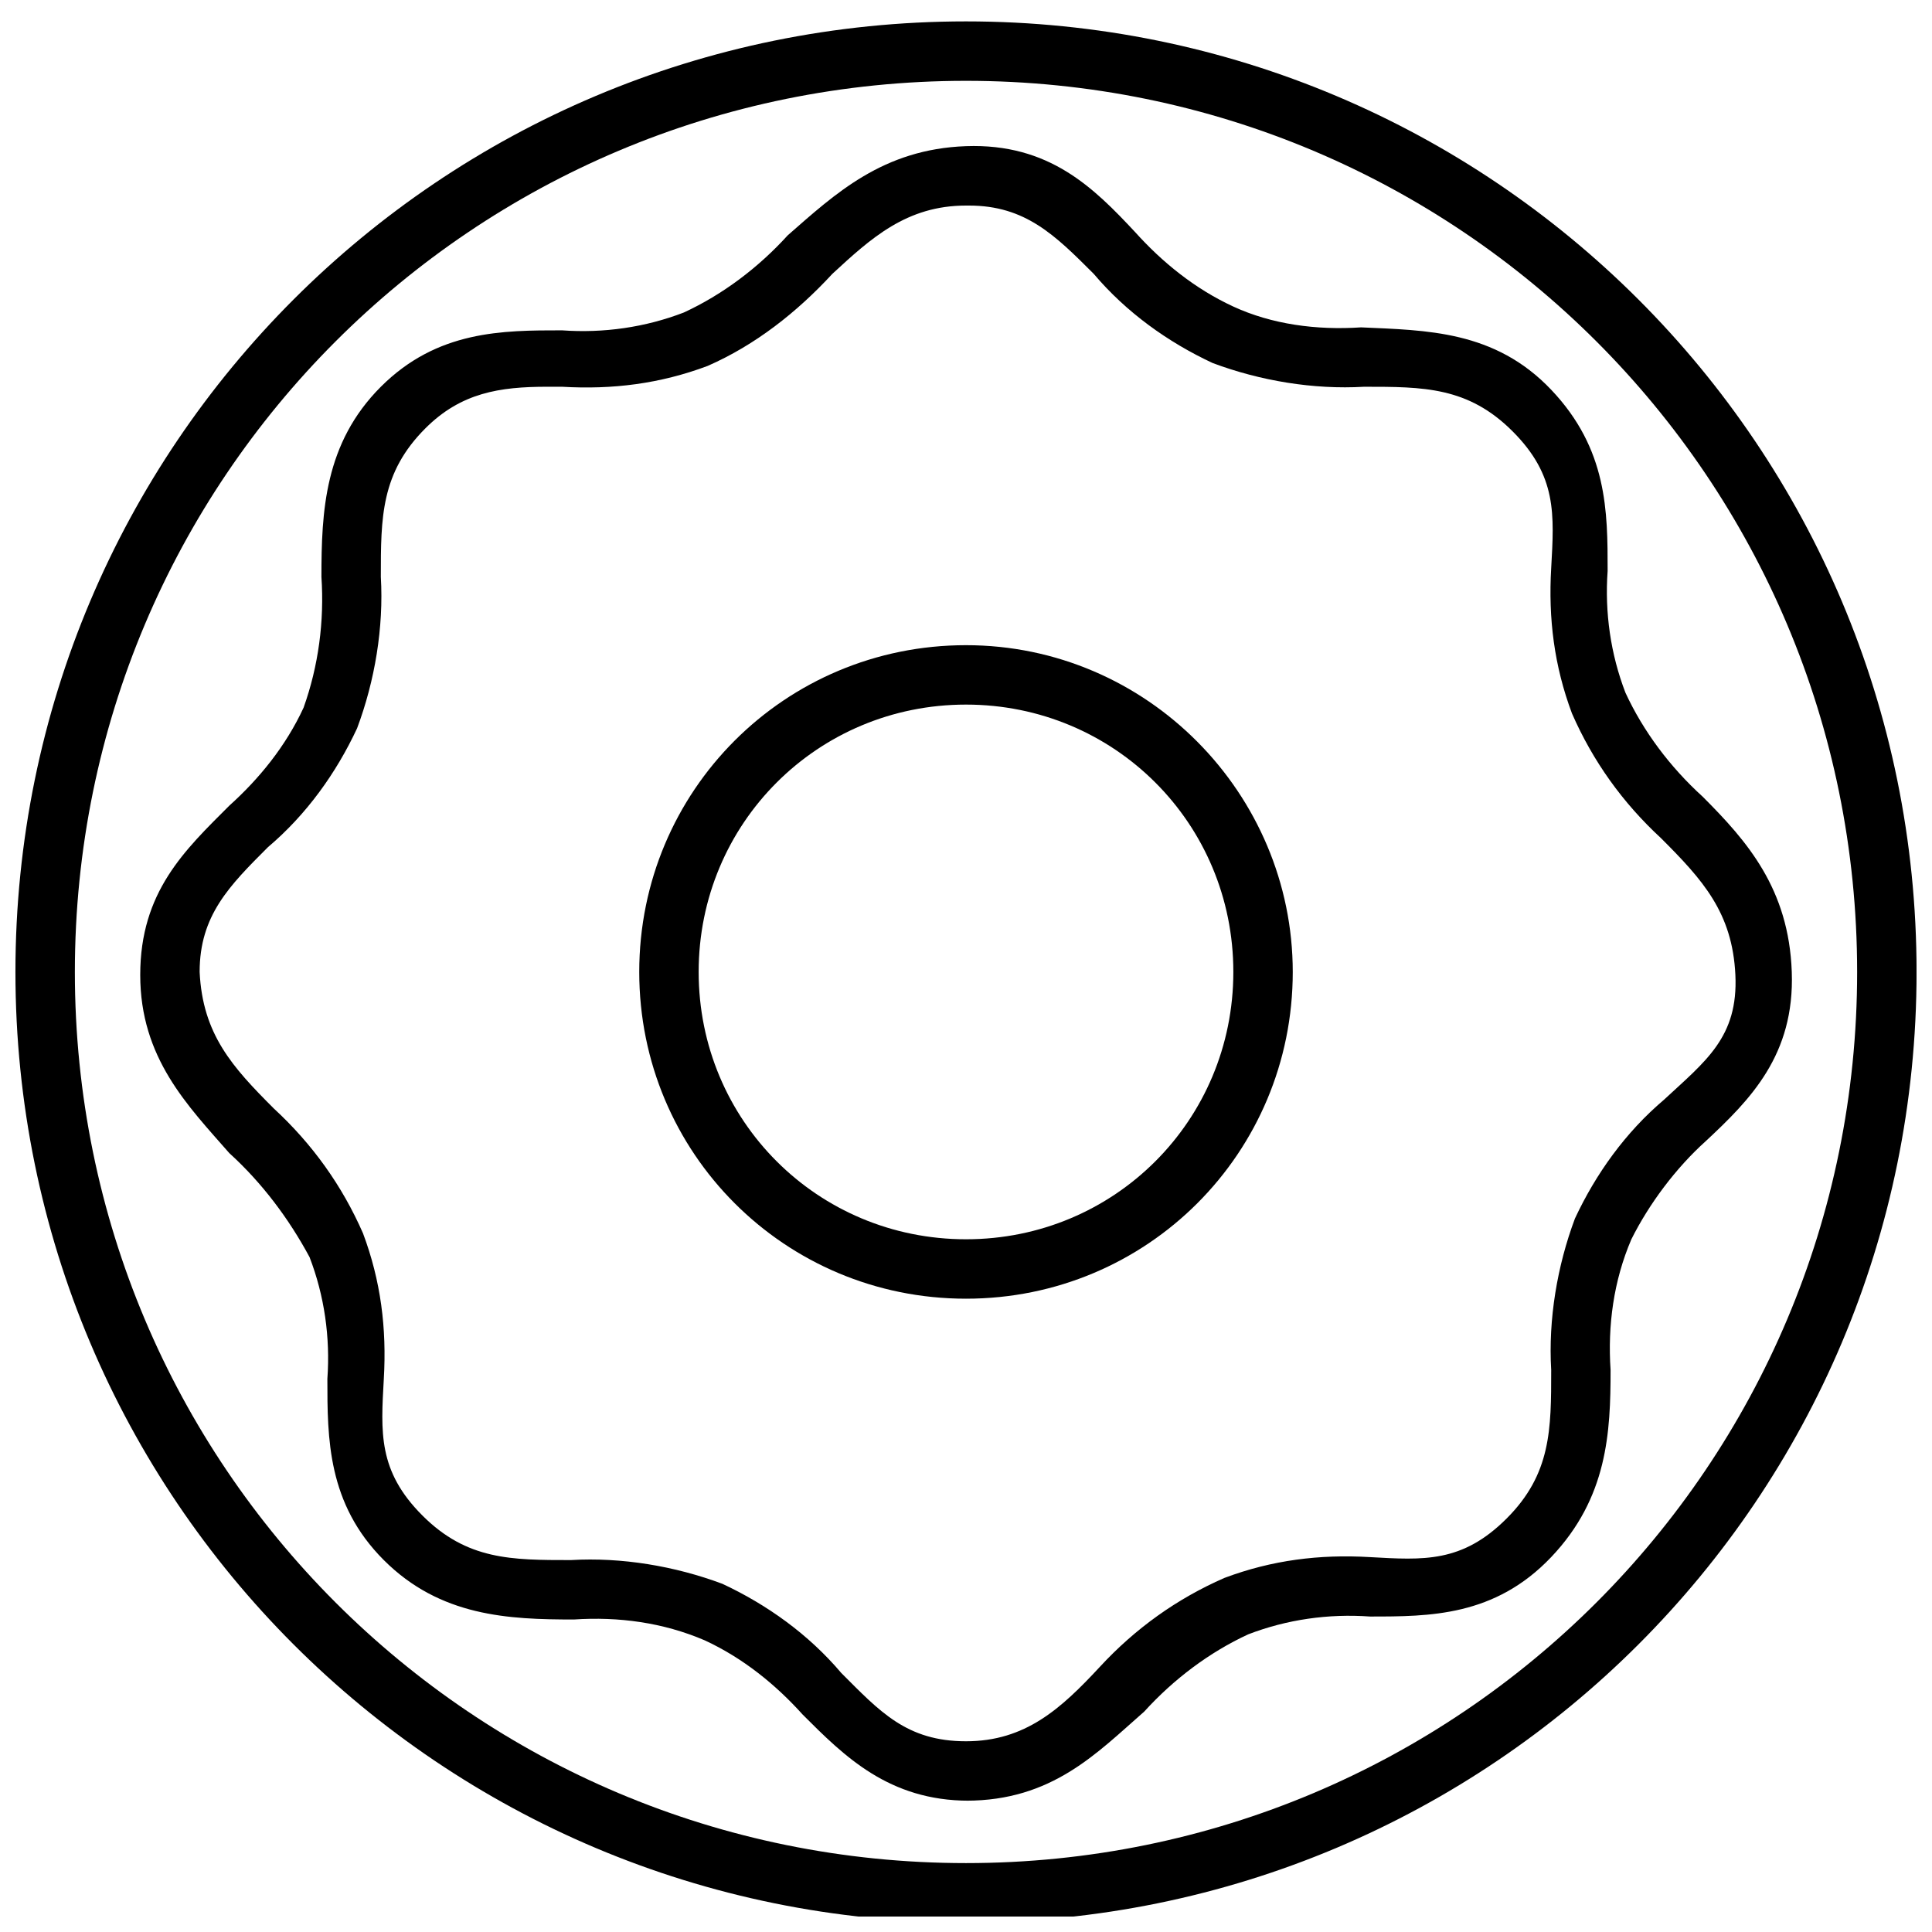
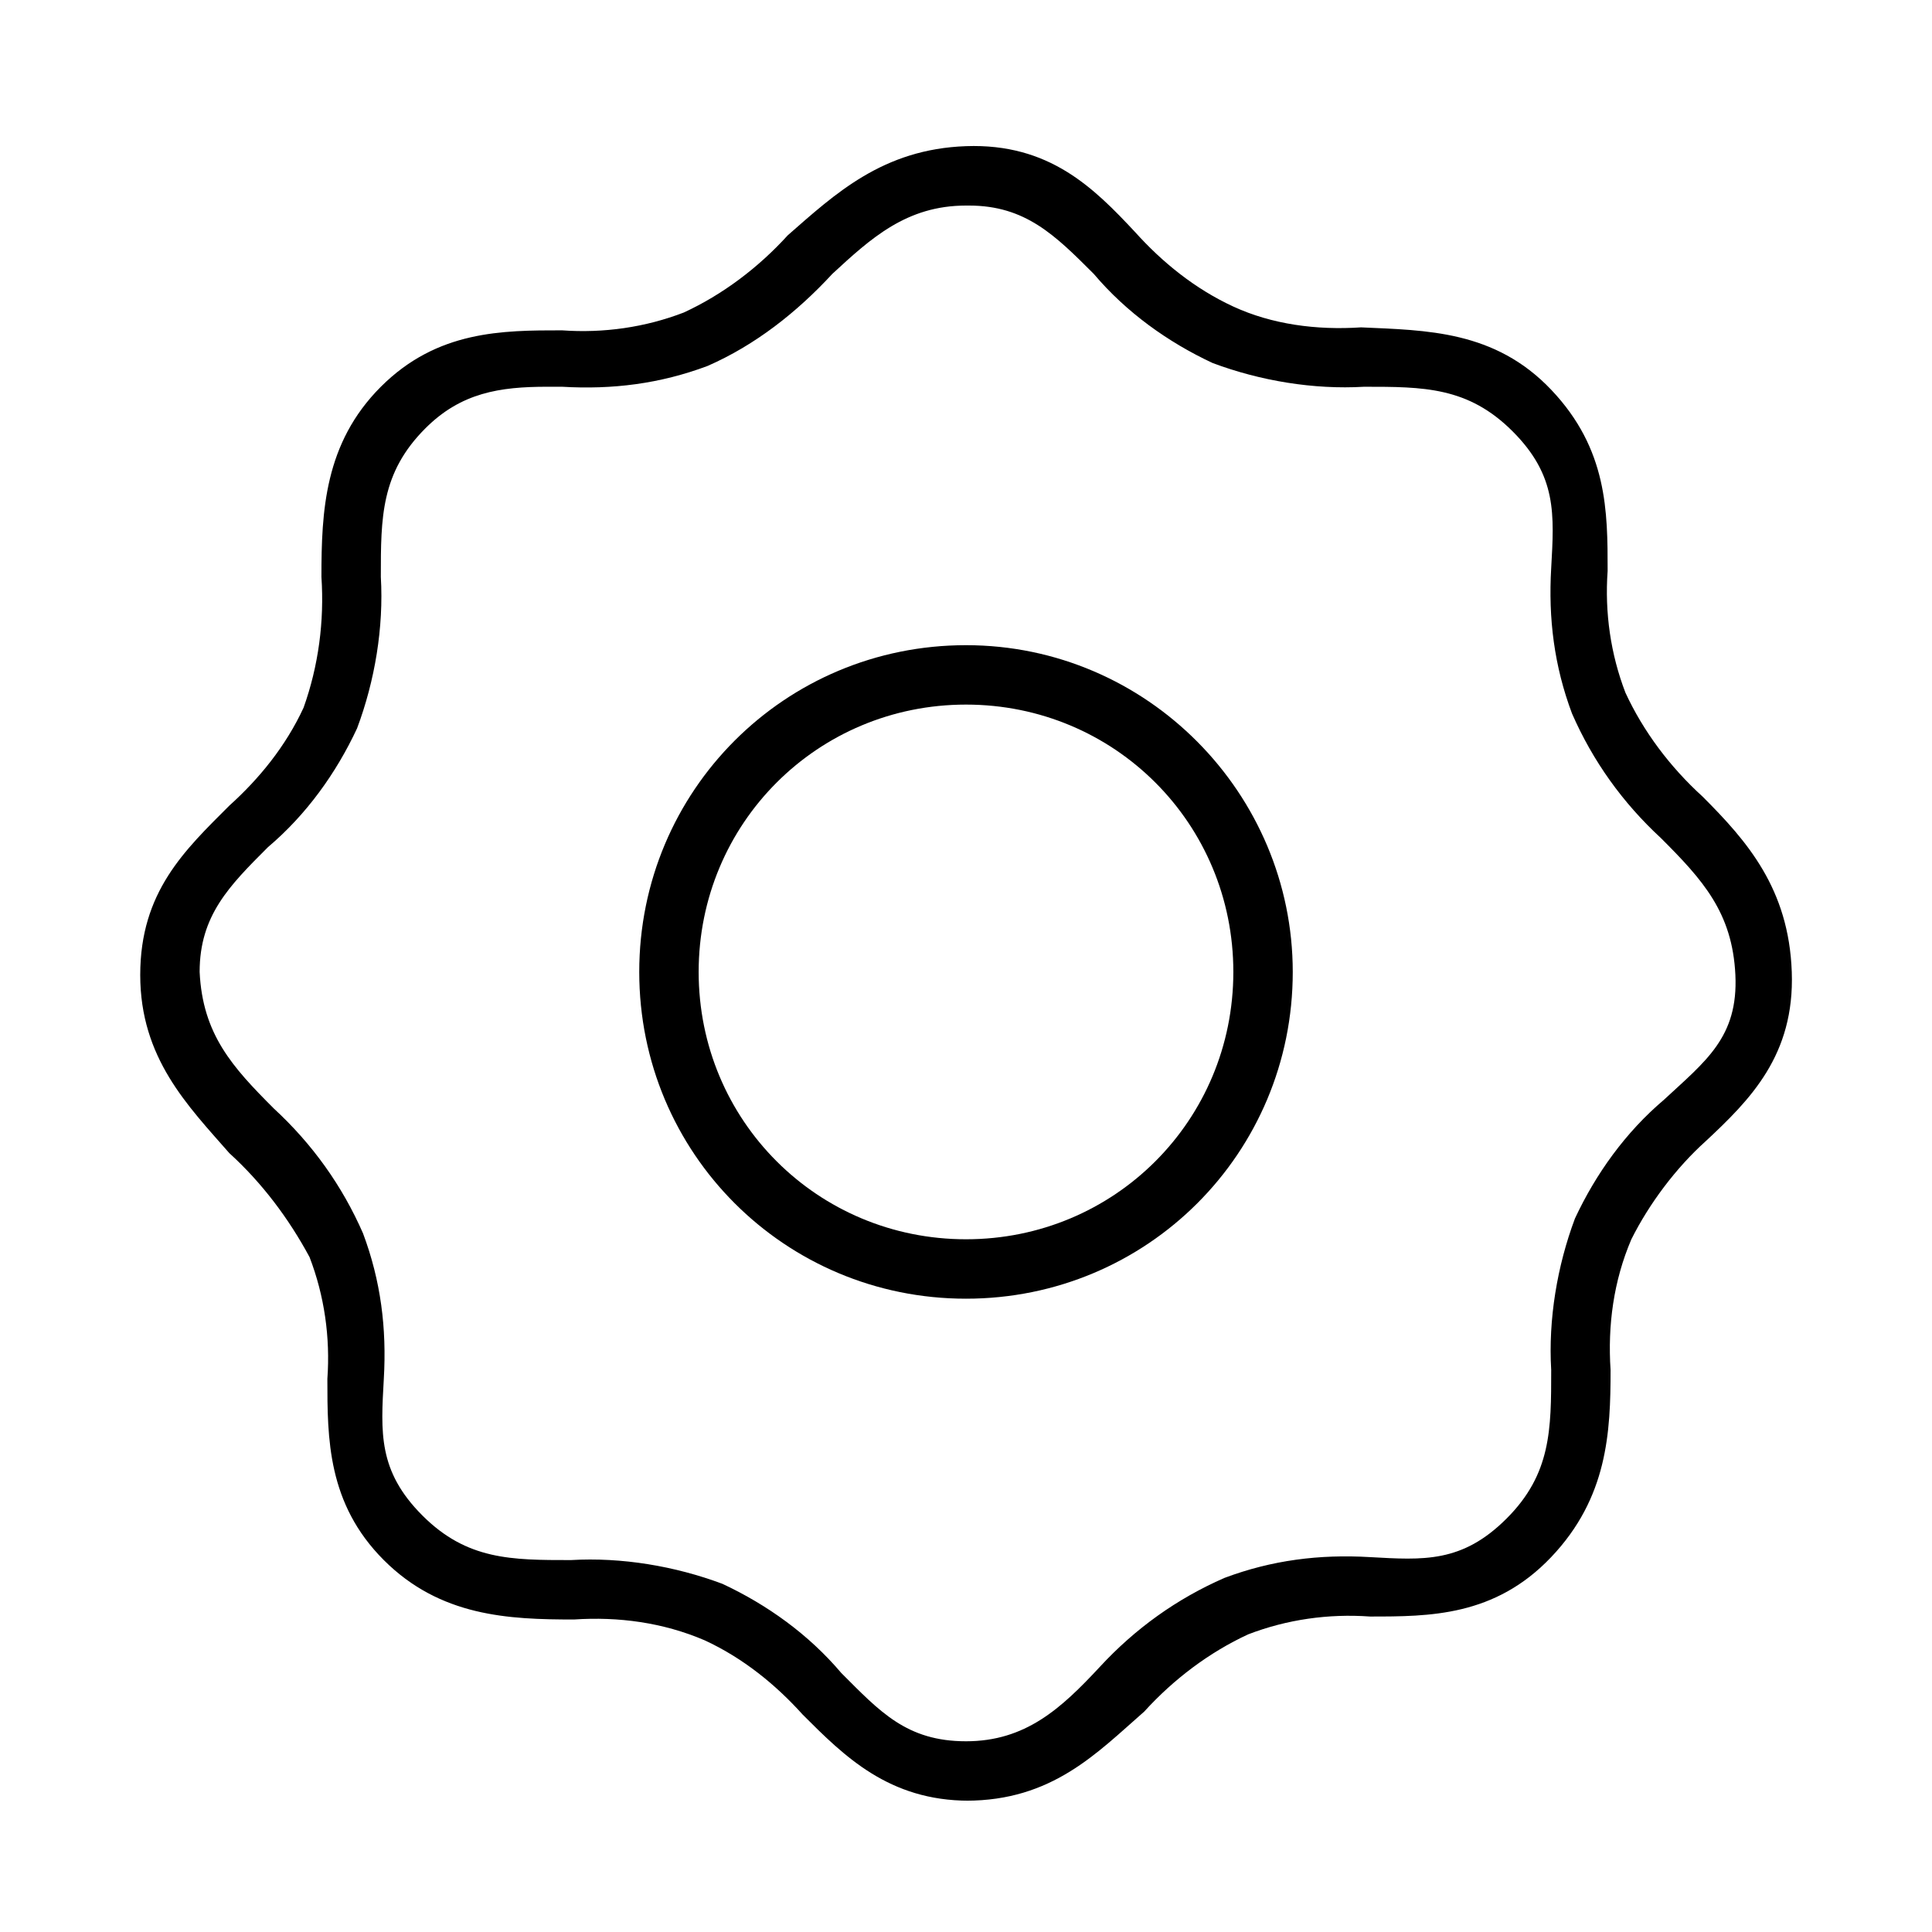
<svg xmlns="http://www.w3.org/2000/svg" width="800px" height="800px" version="1.1" viewBox="144 144 512 512">
  <defs>
    <clipPath id="a">
-       <path d="m148.09 149h503.81v502.9h-503.81z" />
-     </clipPath>
+       </clipPath>
  </defs>
  <g clip-path="url(#a)">
-     <path d="m400 149.67c-139.34 0-251.91 112.57-251.91 251.91 0 139.34 112.57 251.91 251.91 251.91s251.91-112.57 251.91-251.91c-0.004-139.34-112.57-251.91-251.91-251.91zm0 488.07c-130.68 0-236.16-105.48-236.16-236.16s105.48-236.16 236.16-236.16 236.16 105.48 236.16 236.16-105.48 236.16-236.16 236.16z" />
-   </g>
-   <path d="m595.23 355.13c-8.66-7.871-15.742-17.32-20.469-27.551-3.938-10.234-5.512-21.254-4.723-32.273 0-15.742 0-32.273-14.957-48.02-14.957-15.742-33.062-15.742-50.383-16.531-11.809 0.789-23.617-0.789-33.852-5.512-10.234-4.723-18.895-11.809-25.977-19.68-11.02-11.809-22.828-23.617-44.871-22.828-22.043 0.789-34.637 12.594-47.23 23.617-7.871 8.66-17.32 15.742-27.551 20.469-10.234 3.938-21.254 5.512-32.273 4.723-15.742 0-33.062 0-48.02 14.957s-15.742 33.062-15.742 50.383c0.789 11.809-0.789 23.617-4.723 34.637-4.723 10.234-11.809 18.895-19.68 25.977-11.809 11.809-23.617 22.828-23.617 44.871 0 22.043 12.594 34.637 23.617 47.23 8.66 7.871 15.742 17.32 21.254 27.551 3.938 10.234 5.512 21.254 4.723 32.273 0 15.742 0 33.062 14.957 48.02 14.957 14.957 33.062 15.742 50.383 15.742 11.809-0.789 23.617 0.789 34.637 5.512 10.234 4.723 18.895 11.809 25.977 19.68 11.02 11.02 22.828 22.828 44.082 22.828h-0.789c22.828 0 34.637-12.594 47.23-23.617 7.871-8.66 17.32-15.742 27.551-20.469 10.234-3.938 21.254-5.512 32.273-4.723 15.742 0 33.062 0 48.02-15.742 14.957-15.742 15.742-33.062 15.742-49.594-0.789-11.809 0.789-23.617 5.512-34.637 4.723-9.445 11.809-18.895 19.68-25.977 11.809-11.02 23.617-22.828 22.828-44.871-0.781-22.043-11.805-34.637-23.609-46.445zm-10.234 80.293c-10.234 8.66-18.105 19.68-23.617 31.488-4.723 12.594-7.086 26.766-6.297 40.148 0 15.742 0 27.551-11.809 39.359-11.809 11.809-22.043 11.02-36.211 10.234-13.383-0.789-25.977 0.789-38.574 5.512-12.594 5.512-23.617 13.383-33.062 23.617-10.234 11.02-19.68 19.676-35.422 19.676s-22.828-7.871-33.062-18.105c-8.66-10.234-19.68-18.105-31.488-23.617-12.594-4.723-26.766-7.086-40.148-6.297-15.742 0-27.551 0-39.359-11.809s-11.02-22.043-10.234-36.211c0.789-13.383-0.789-25.977-5.512-38.574-5.512-12.594-13.383-23.617-23.617-33.062-11.02-11.02-18.895-19.68-19.68-36.211 0-14.957 7.871-22.828 18.105-33.062 10.234-8.66 18.105-19.68 23.617-31.488 4.723-12.594 7.086-26.766 6.297-40.148 0-15.742 0-27.551 11.809-39.359 9.445-9.445 19.68-11.02 32.273-11.02h3.938c13.383 0.789 25.977-0.789 38.574-5.512 12.594-5.512 23.617-14.168 33.062-24.402 10.234-9.445 19.68-18.102 35.426-18.102h0.789c14.957 0 22.828 7.871 33.062 18.105 8.66 10.234 19.68 18.105 31.488 23.617 12.594 4.723 26.766 7.086 40.148 6.297 15.742 0 27.551 0 39.359 11.809 11.809 11.809 11.02 22.043 10.234 36.211-0.789 13.383 0.789 25.977 5.512 38.574 5.512 12.594 13.383 23.617 23.617 33.062 11.02 11.02 18.895 19.68 19.68 36.211 0.781 16.527-7.879 22.824-18.898 33.059z" />
+     </g>
+   <path d="m595.23 355.13c-8.66-7.871-15.742-17.32-20.469-27.551-3.938-10.234-5.512-21.254-4.723-32.273 0-15.742 0-32.273-14.957-48.02-14.957-15.742-33.062-15.742-50.383-16.531-11.809 0.789-23.617-0.789-33.852-5.512-10.234-4.723-18.895-11.809-25.977-19.68-11.02-11.809-22.828-23.617-44.871-22.828-22.043 0.789-34.637 12.594-47.23 23.617-7.871 8.66-17.32 15.742-27.551 20.469-10.234 3.938-21.254 5.512-32.273 4.723-15.742 0-33.062 0-48.02 14.957s-15.742 33.062-15.742 50.383c0.789 11.809-0.789 23.617-4.723 34.637-4.723 10.234-11.809 18.895-19.68 25.977-11.809 11.809-23.617 22.828-23.617 44.871 0 22.043 12.594 34.637 23.617 47.23 8.66 7.871 15.742 17.32 21.254 27.551 3.938 10.234 5.512 21.254 4.723 32.273 0 15.742 0 33.062 14.957 48.02 14.957 14.957 33.062 15.742 50.383 15.742 11.809-0.789 23.617 0.789 34.637 5.512 10.234 4.723 18.895 11.809 25.977 19.68 11.02 11.02 22.828 22.828 44.082 22.828h-0.789c22.828 0 34.637-12.594 47.23-23.617 7.871-8.66 17.32-15.742 27.551-20.469 10.234-3.938 21.254-5.512 32.273-4.723 15.742 0 33.062 0 48.02-15.742 14.957-15.742 15.742-33.062 15.742-49.594-0.789-11.809 0.789-23.617 5.512-34.637 4.723-9.445 11.809-18.895 19.68-25.977 11.809-11.02 23.617-22.828 22.828-44.871-0.781-22.043-11.805-34.637-23.609-46.445zm-10.234 80.293c-10.234 8.66-18.105 19.68-23.617 31.488-4.723 12.594-7.086 26.766-6.297 40.148 0 15.742 0 27.551-11.809 39.359-11.809 11.809-22.043 11.02-36.211 10.234-13.383-0.789-25.977 0.789-38.574 5.512-12.594 5.512-23.617 13.383-33.062 23.617-10.234 11.02-19.68 19.676-35.422 19.676s-22.828-7.871-33.062-18.105c-8.66-10.234-19.68-18.105-31.488-23.617-12.594-4.723-26.766-7.086-40.148-6.297-15.742 0-27.551 0-39.359-11.809s-11.02-22.043-10.234-36.211c0.789-13.383-0.789-25.977-5.512-38.574-5.512-12.594-13.383-23.617-23.617-33.062-11.02-11.02-18.895-19.68-19.68-36.211 0-14.957 7.871-22.828 18.105-33.062 10.234-8.66 18.105-19.68 23.617-31.488 4.723-12.594 7.086-26.766 6.297-40.148 0-15.742 0-27.551 11.809-39.359 9.445-9.445 19.68-11.02 32.273-11.02h3.938c13.383 0.789 25.977-0.789 38.574-5.512 12.594-5.512 23.617-14.168 33.062-24.402 10.234-9.445 19.68-18.102 35.426-18.102h0.789c14.957 0 22.828 7.871 33.062 18.105 8.66 10.234 19.68 18.105 31.488 23.617 12.594 4.723 26.766 7.086 40.148 6.297 15.742 0 27.551 0 39.359 11.809 11.809 11.809 11.02 22.043 10.234 36.211-0.789 13.383 0.789 25.977 5.512 38.574 5.512 12.594 13.383 23.617 23.617 33.062 11.02 11.02 18.895 19.68 19.68 36.211 0.781 16.527-7.879 22.824-18.898 33.059" />
  <path d="m400 314.98c-48.02 0-86.594 38.574-86.594 86.594s38.574 86.594 86.594 86.594 86.594-38.574 86.594-86.594c-0.004-47.234-38.574-86.594-86.594-86.594zm0 157.44c-39.359 0-70.848-31.488-70.848-70.848s31.488-70.848 70.848-70.848 70.848 31.488 70.848 70.848-31.488 70.848-70.848 70.848z" />
</svg>